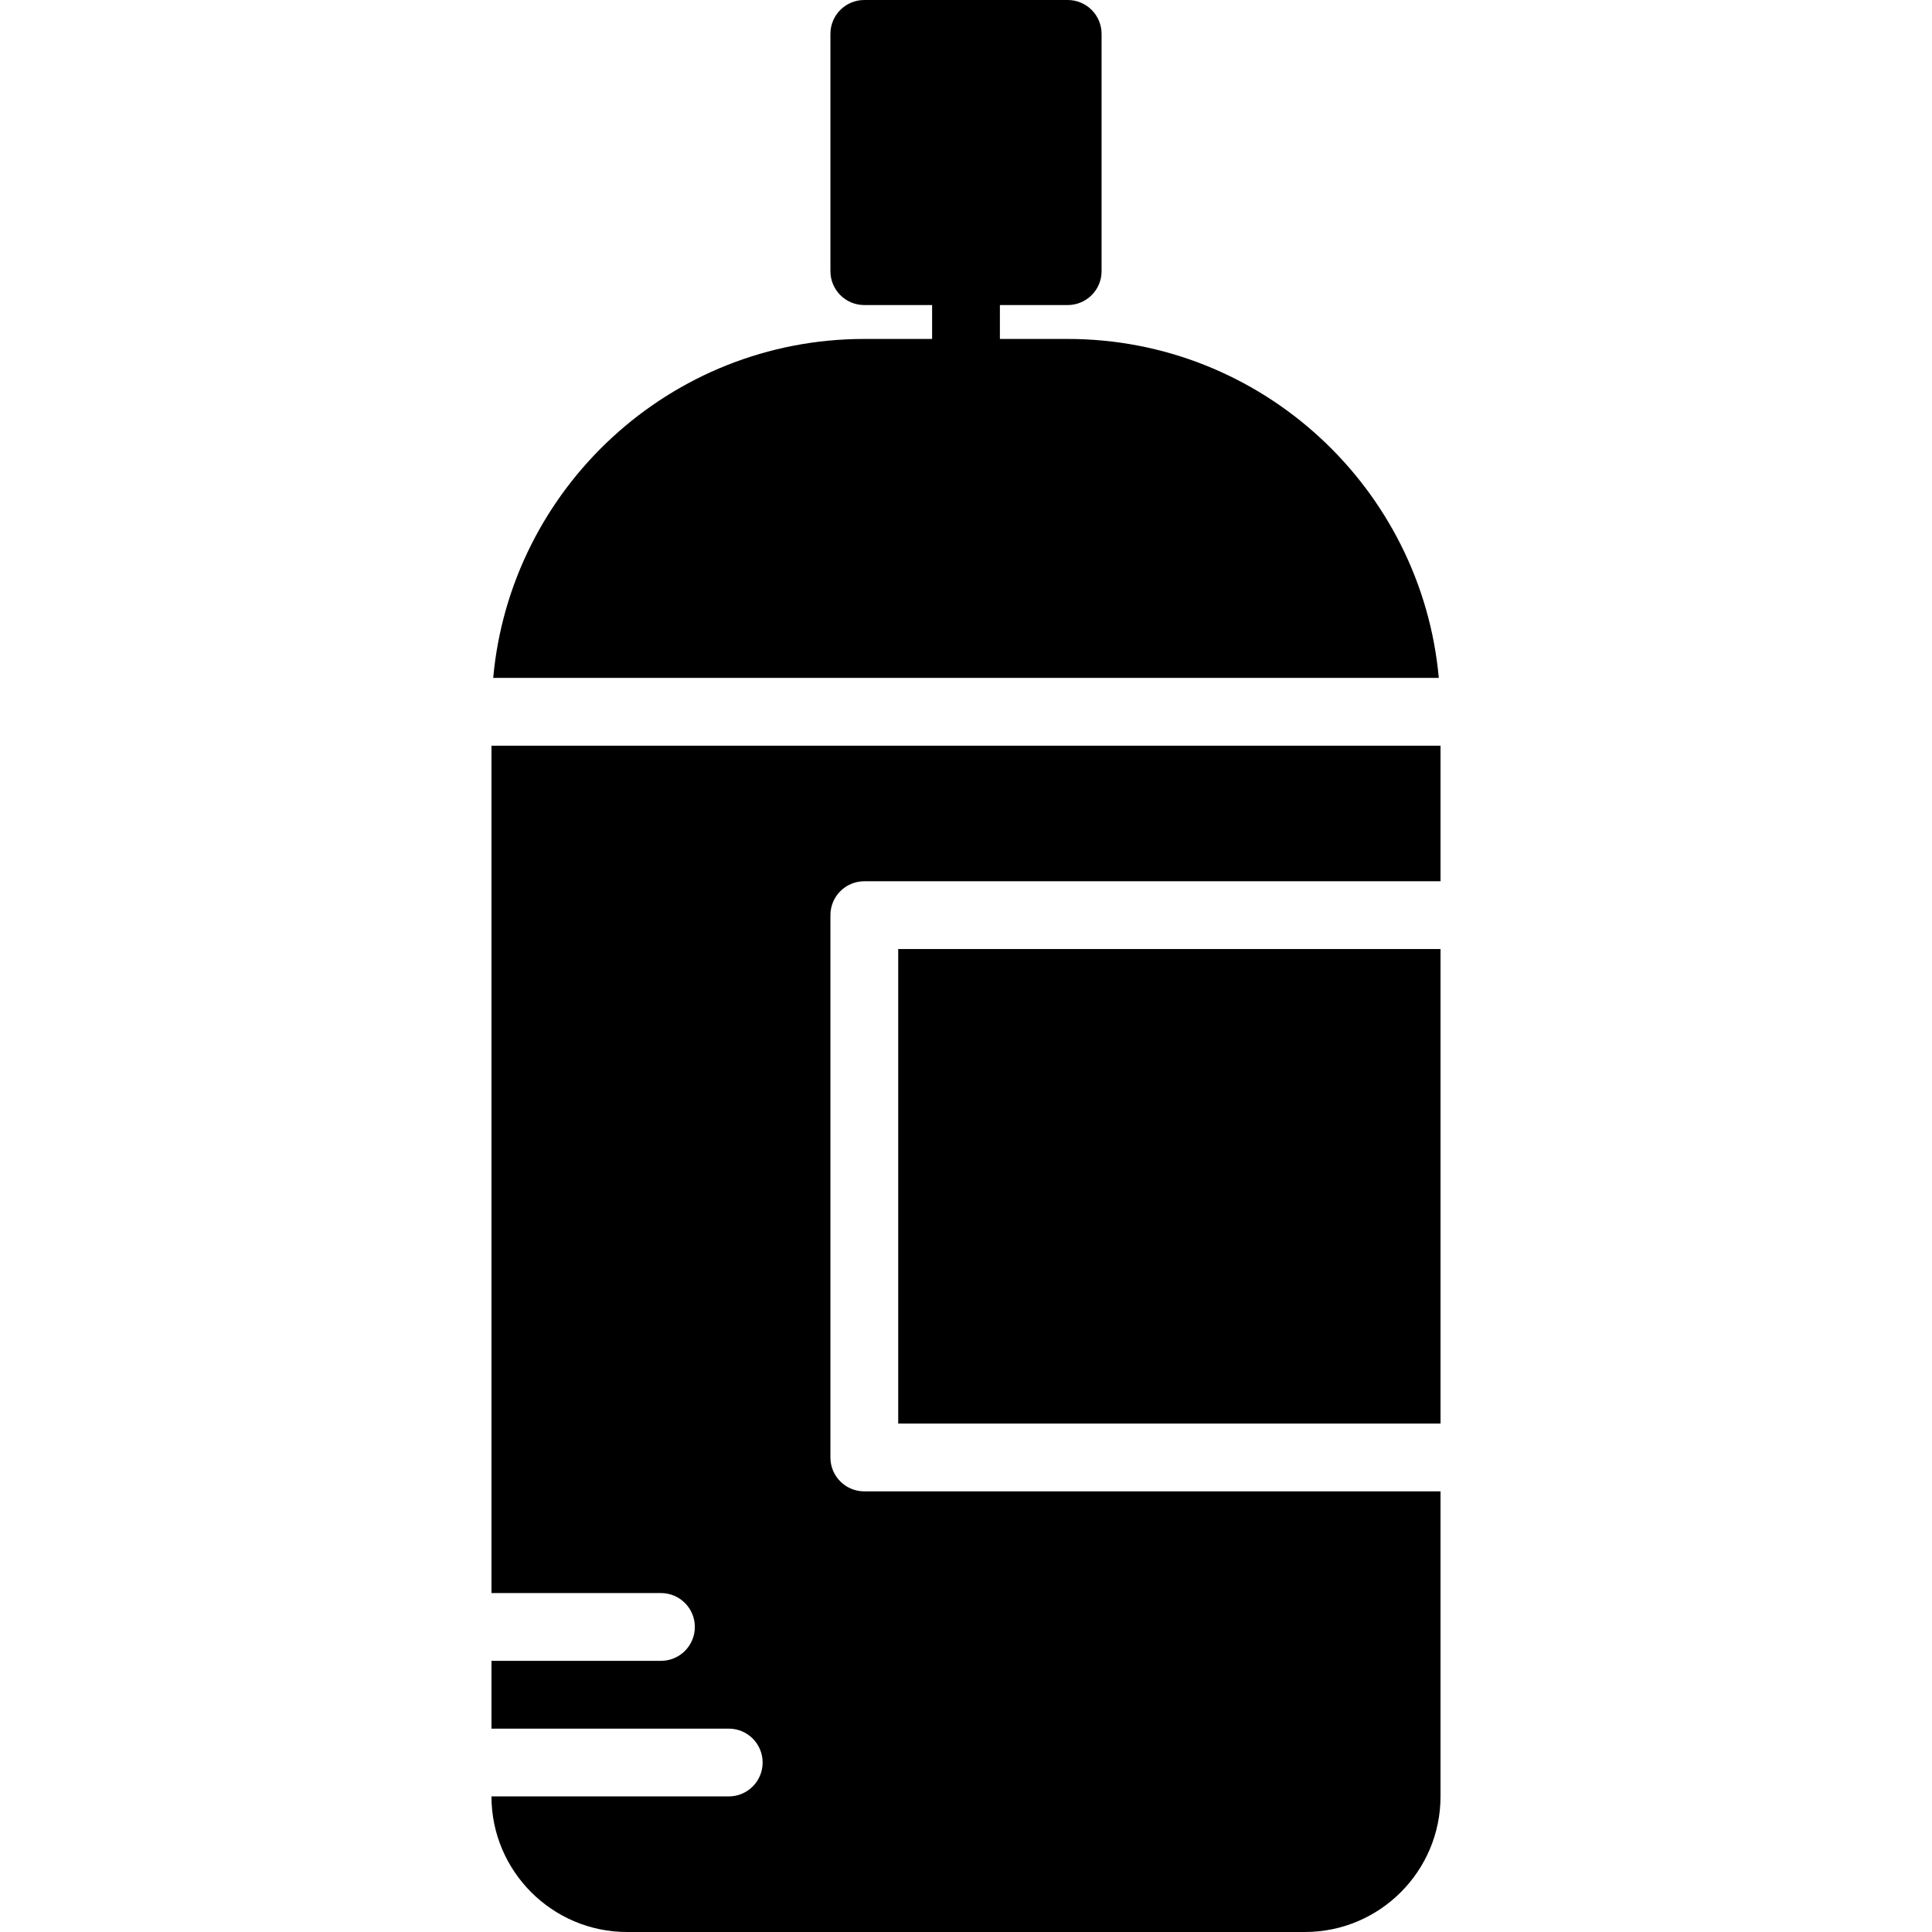
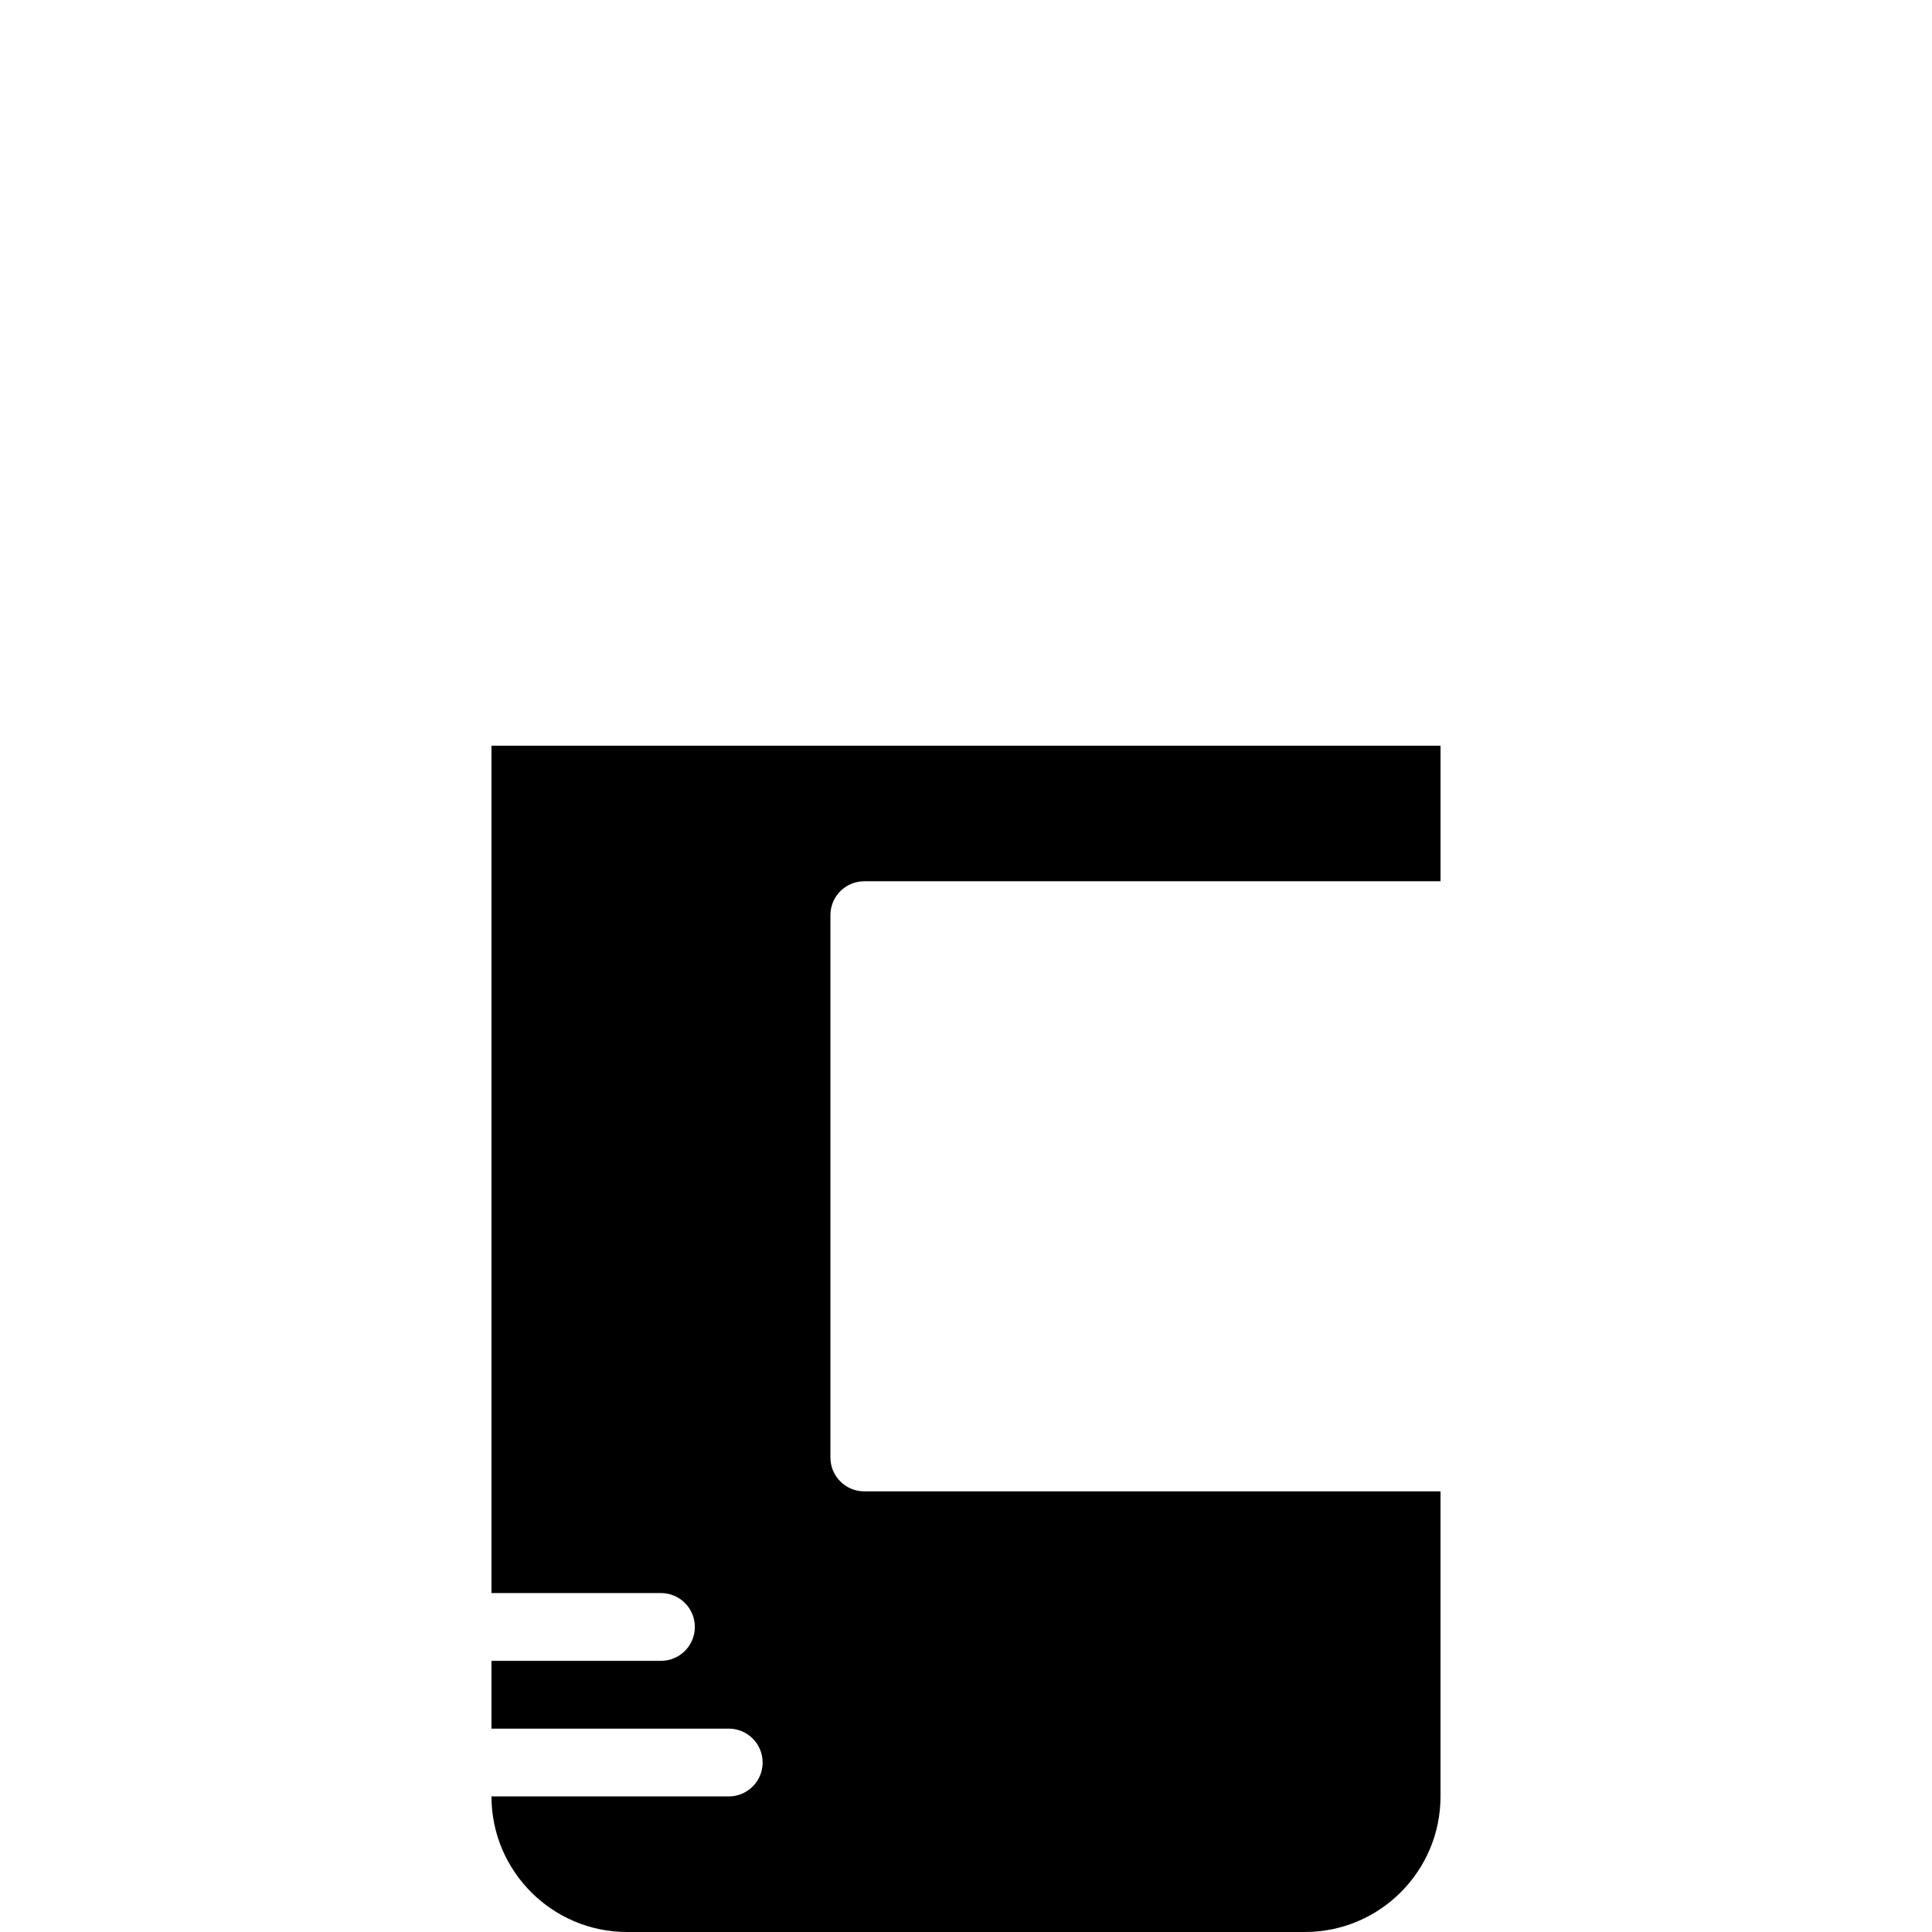
<svg xmlns="http://www.w3.org/2000/svg" fill="#000000" version="1.1" id="Layer_1" viewBox="0 0 512 512" xml:space="preserve">
  <g>
    <g>
      <g>
-         <rect x="238.036" y="251.504" width="143.719" height="125.754" />
-         <path d="M282.947,89.825h-17.965v-8.982h17.965c4.967,0,8.982-4.015,8.982-8.982V8.982c0-4.967-4.015-8.982-8.982-8.982h-53.895     c-4.967,0-8.982,4.015-8.982,8.982V71.86c0,4.967,4.015,8.982,8.982,8.982h17.965v8.982h-17.965     c-51.452,0-93.795,39.541-98.349,89.825h250.593C376.741,129.365,334.398,89.825,282.947,89.825z" />
        <path d="M220.069,386.246V242.526c0-4.967,4.015-8.982,8.982-8.982h152.702v-35.93H130.245v224.561h44.912     c4.967,0,8.982,4.015,8.982,8.982s-4.015,8.982-8.982,8.982h-44.912v17.965h62.877c4.967,0,8.982,4.015,8.982,8.982     c0,4.967-4.015,8.982-8.982,8.982h-62.877c0,19.815,16.115,35.93,35.93,35.93h179.649c19.815,0,35.93-16.115,35.93-35.93v-80.842     H229.052C224.084,395.228,220.069,391.213,220.069,386.246z" />
      </g>
    </g>
  </g>
</svg>